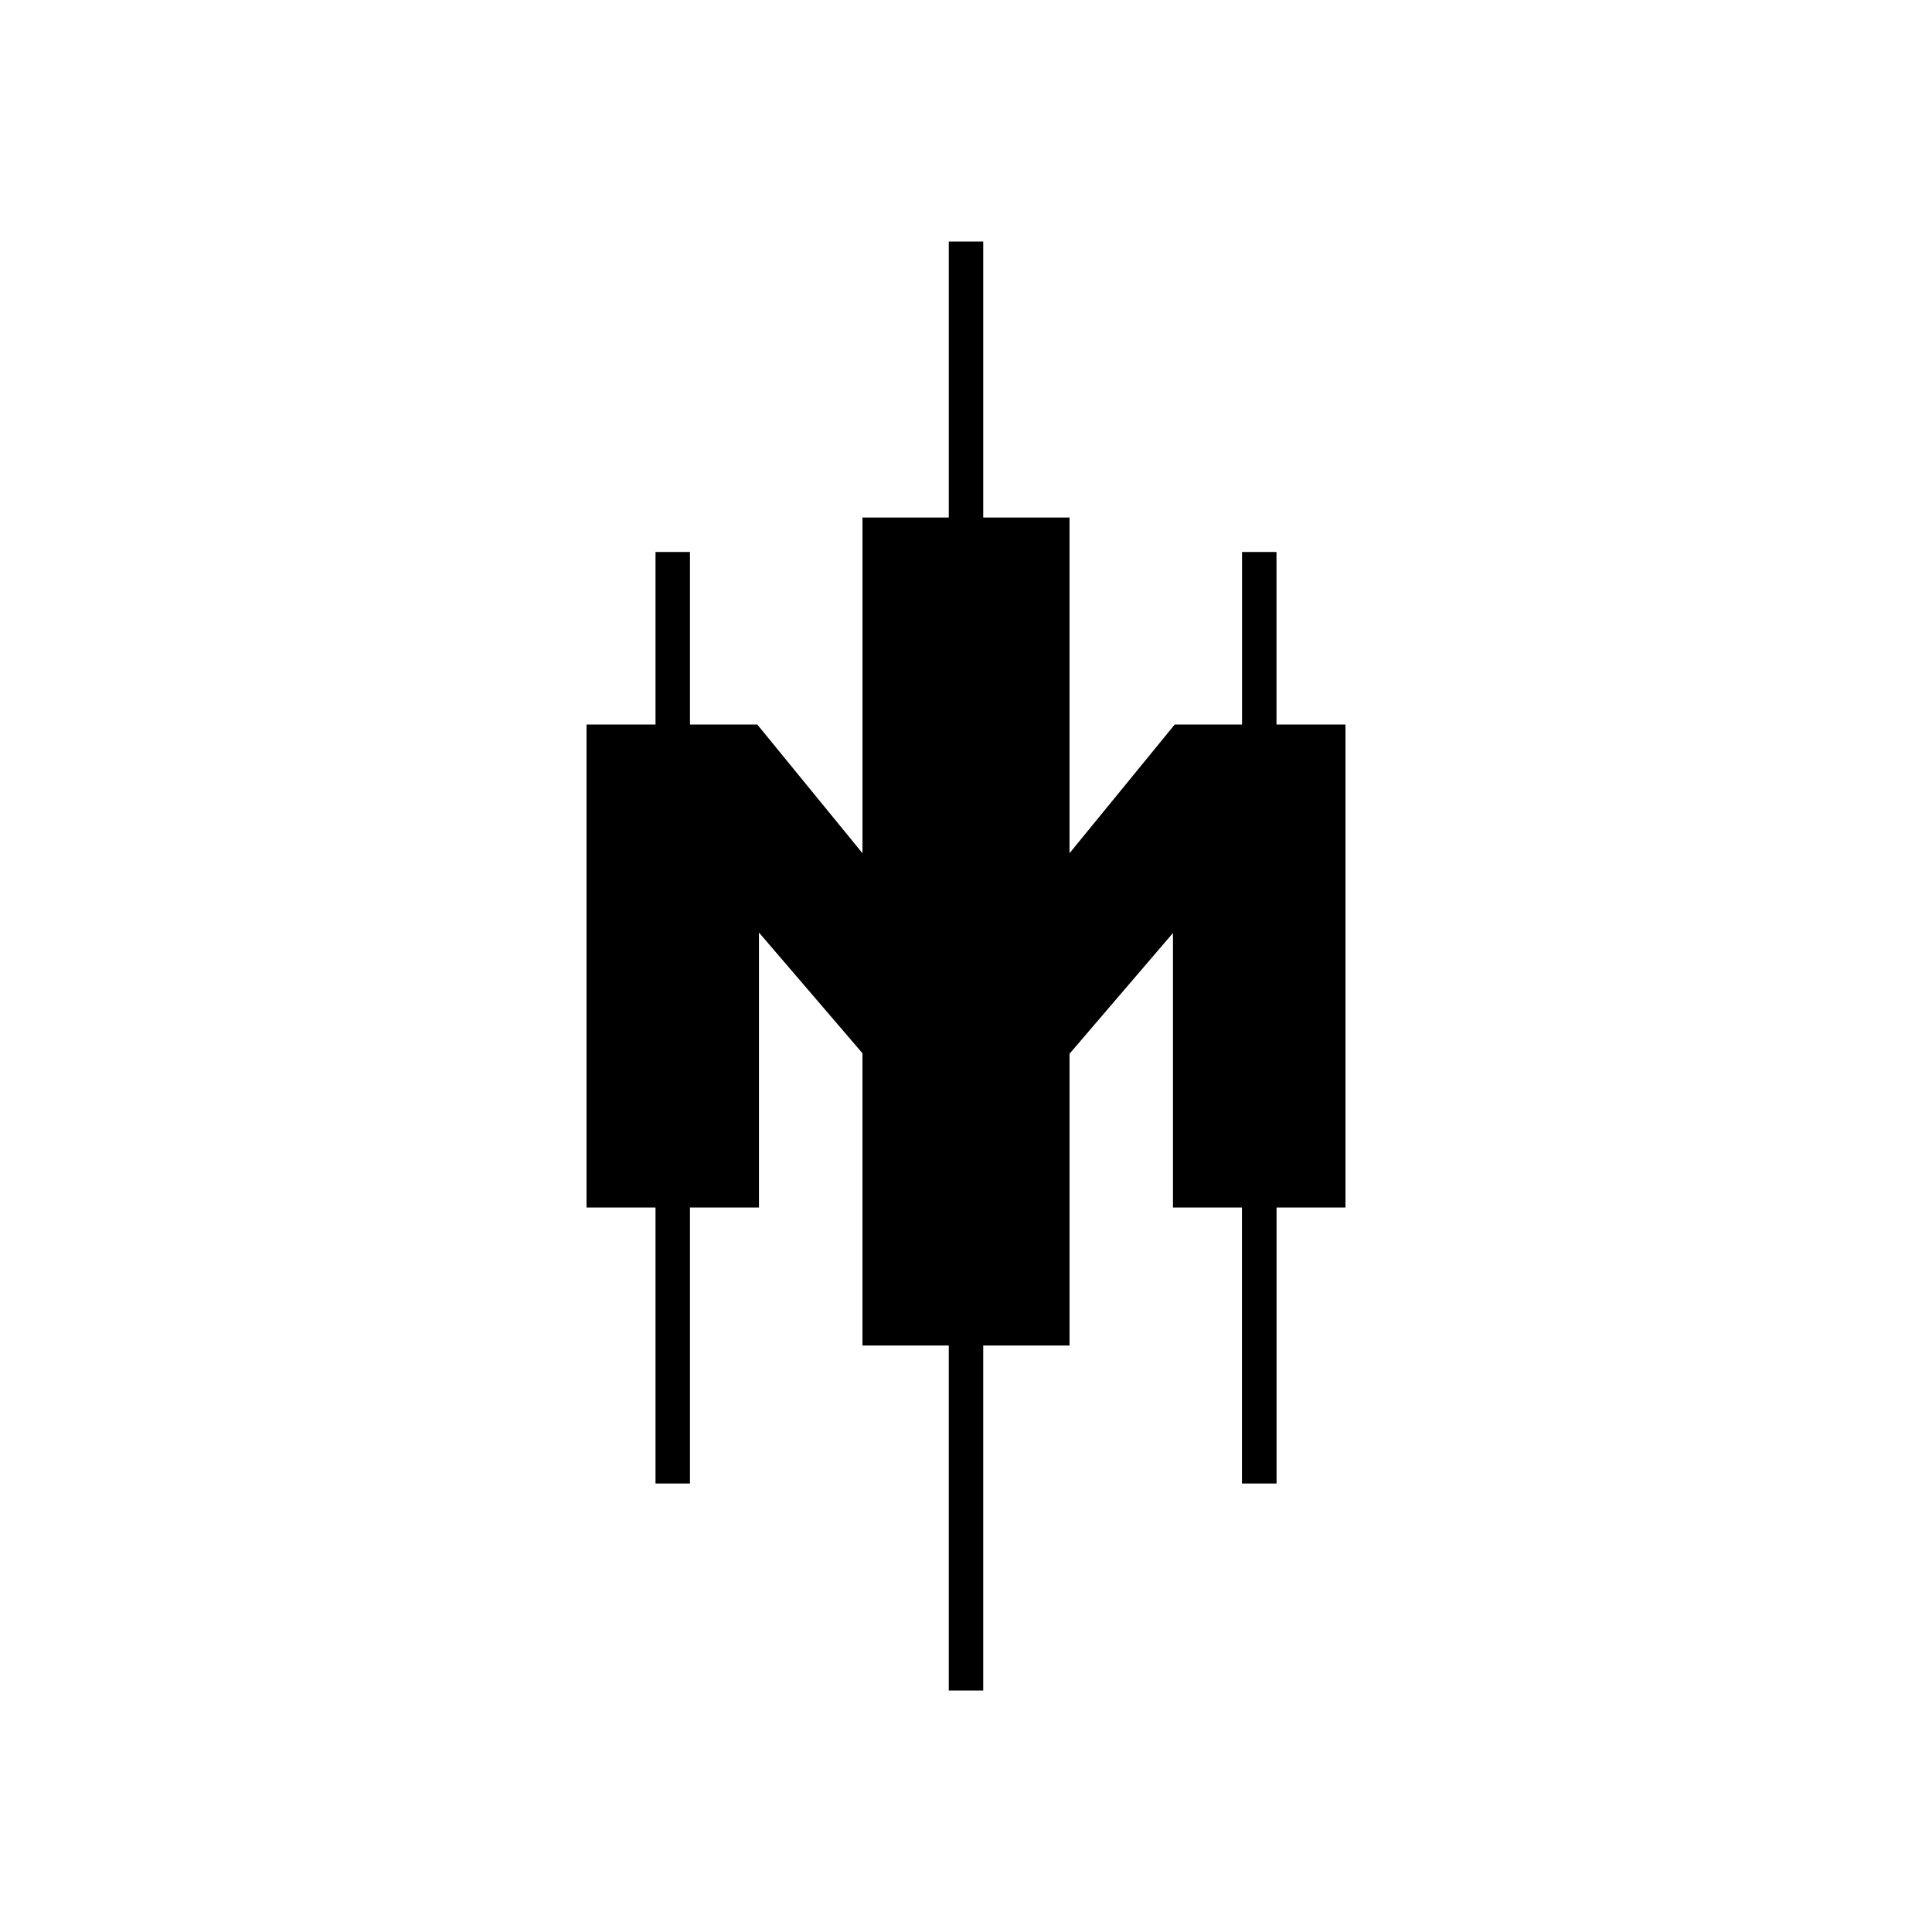
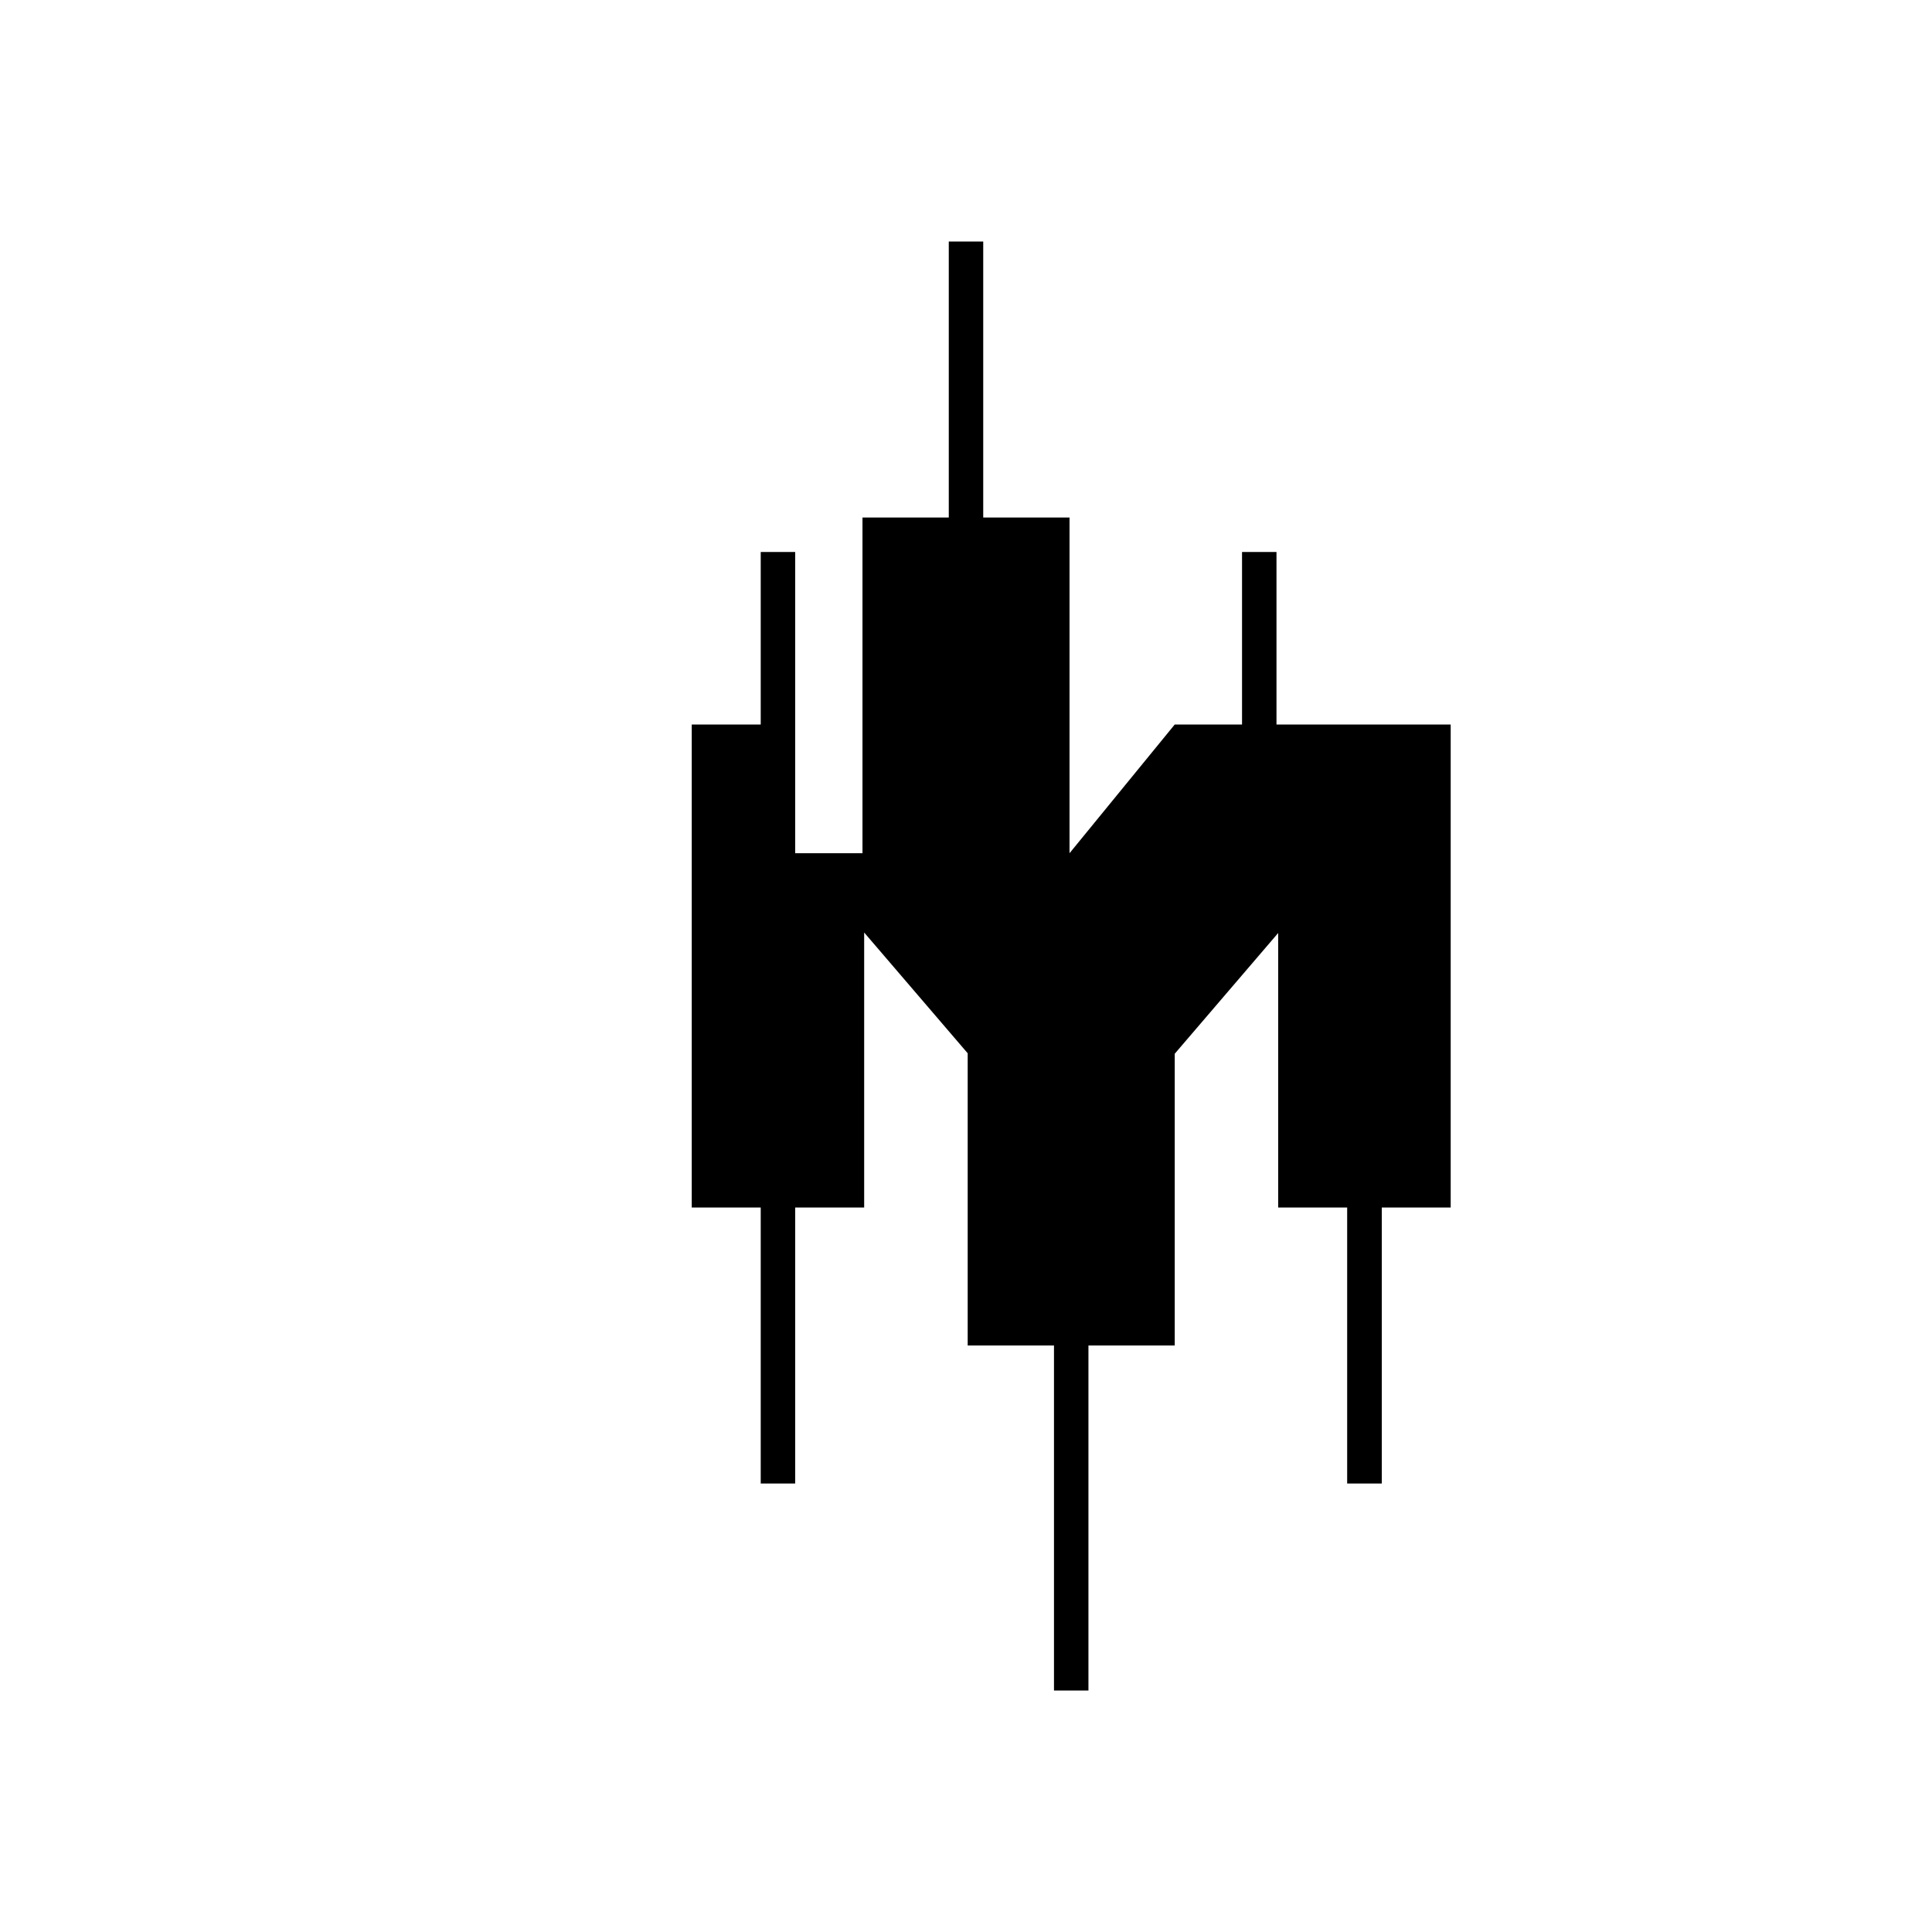
<svg xmlns="http://www.w3.org/2000/svg" width="800" height="800" viewBox="0 0 24 24">
-   <path fill="currentColor" d="M15.857 9V6.857h-.428V9h-.836l-1.307 1.599v-4.17h-1.072V3h-.428v3.429h-1.072v4.17L9.407 9h-.836V6.857h-.428V9h-.857v6h.857v3.429h.428V15h.857v-3.416l1.286 1.5v3.63h1.072V21h.428v-4.286h1.072V13.09l1.285-1.5V15h.857v3.429h.43V15h.856V9z" />
+   <path fill="currentColor" d="M15.857 9V6.857h-.428V9h-.836l-1.307 1.599v-4.17h-1.072V3h-.428v3.429h-1.072v4.17h-.836V6.857h-.428V9h-.857v6h.857v3.429h.428V15h.857v-3.416l1.286 1.5v3.63h1.072V21h.428v-4.286h1.072V13.09l1.285-1.5V15h.857v3.429h.43V15h.856V9z" />
</svg>